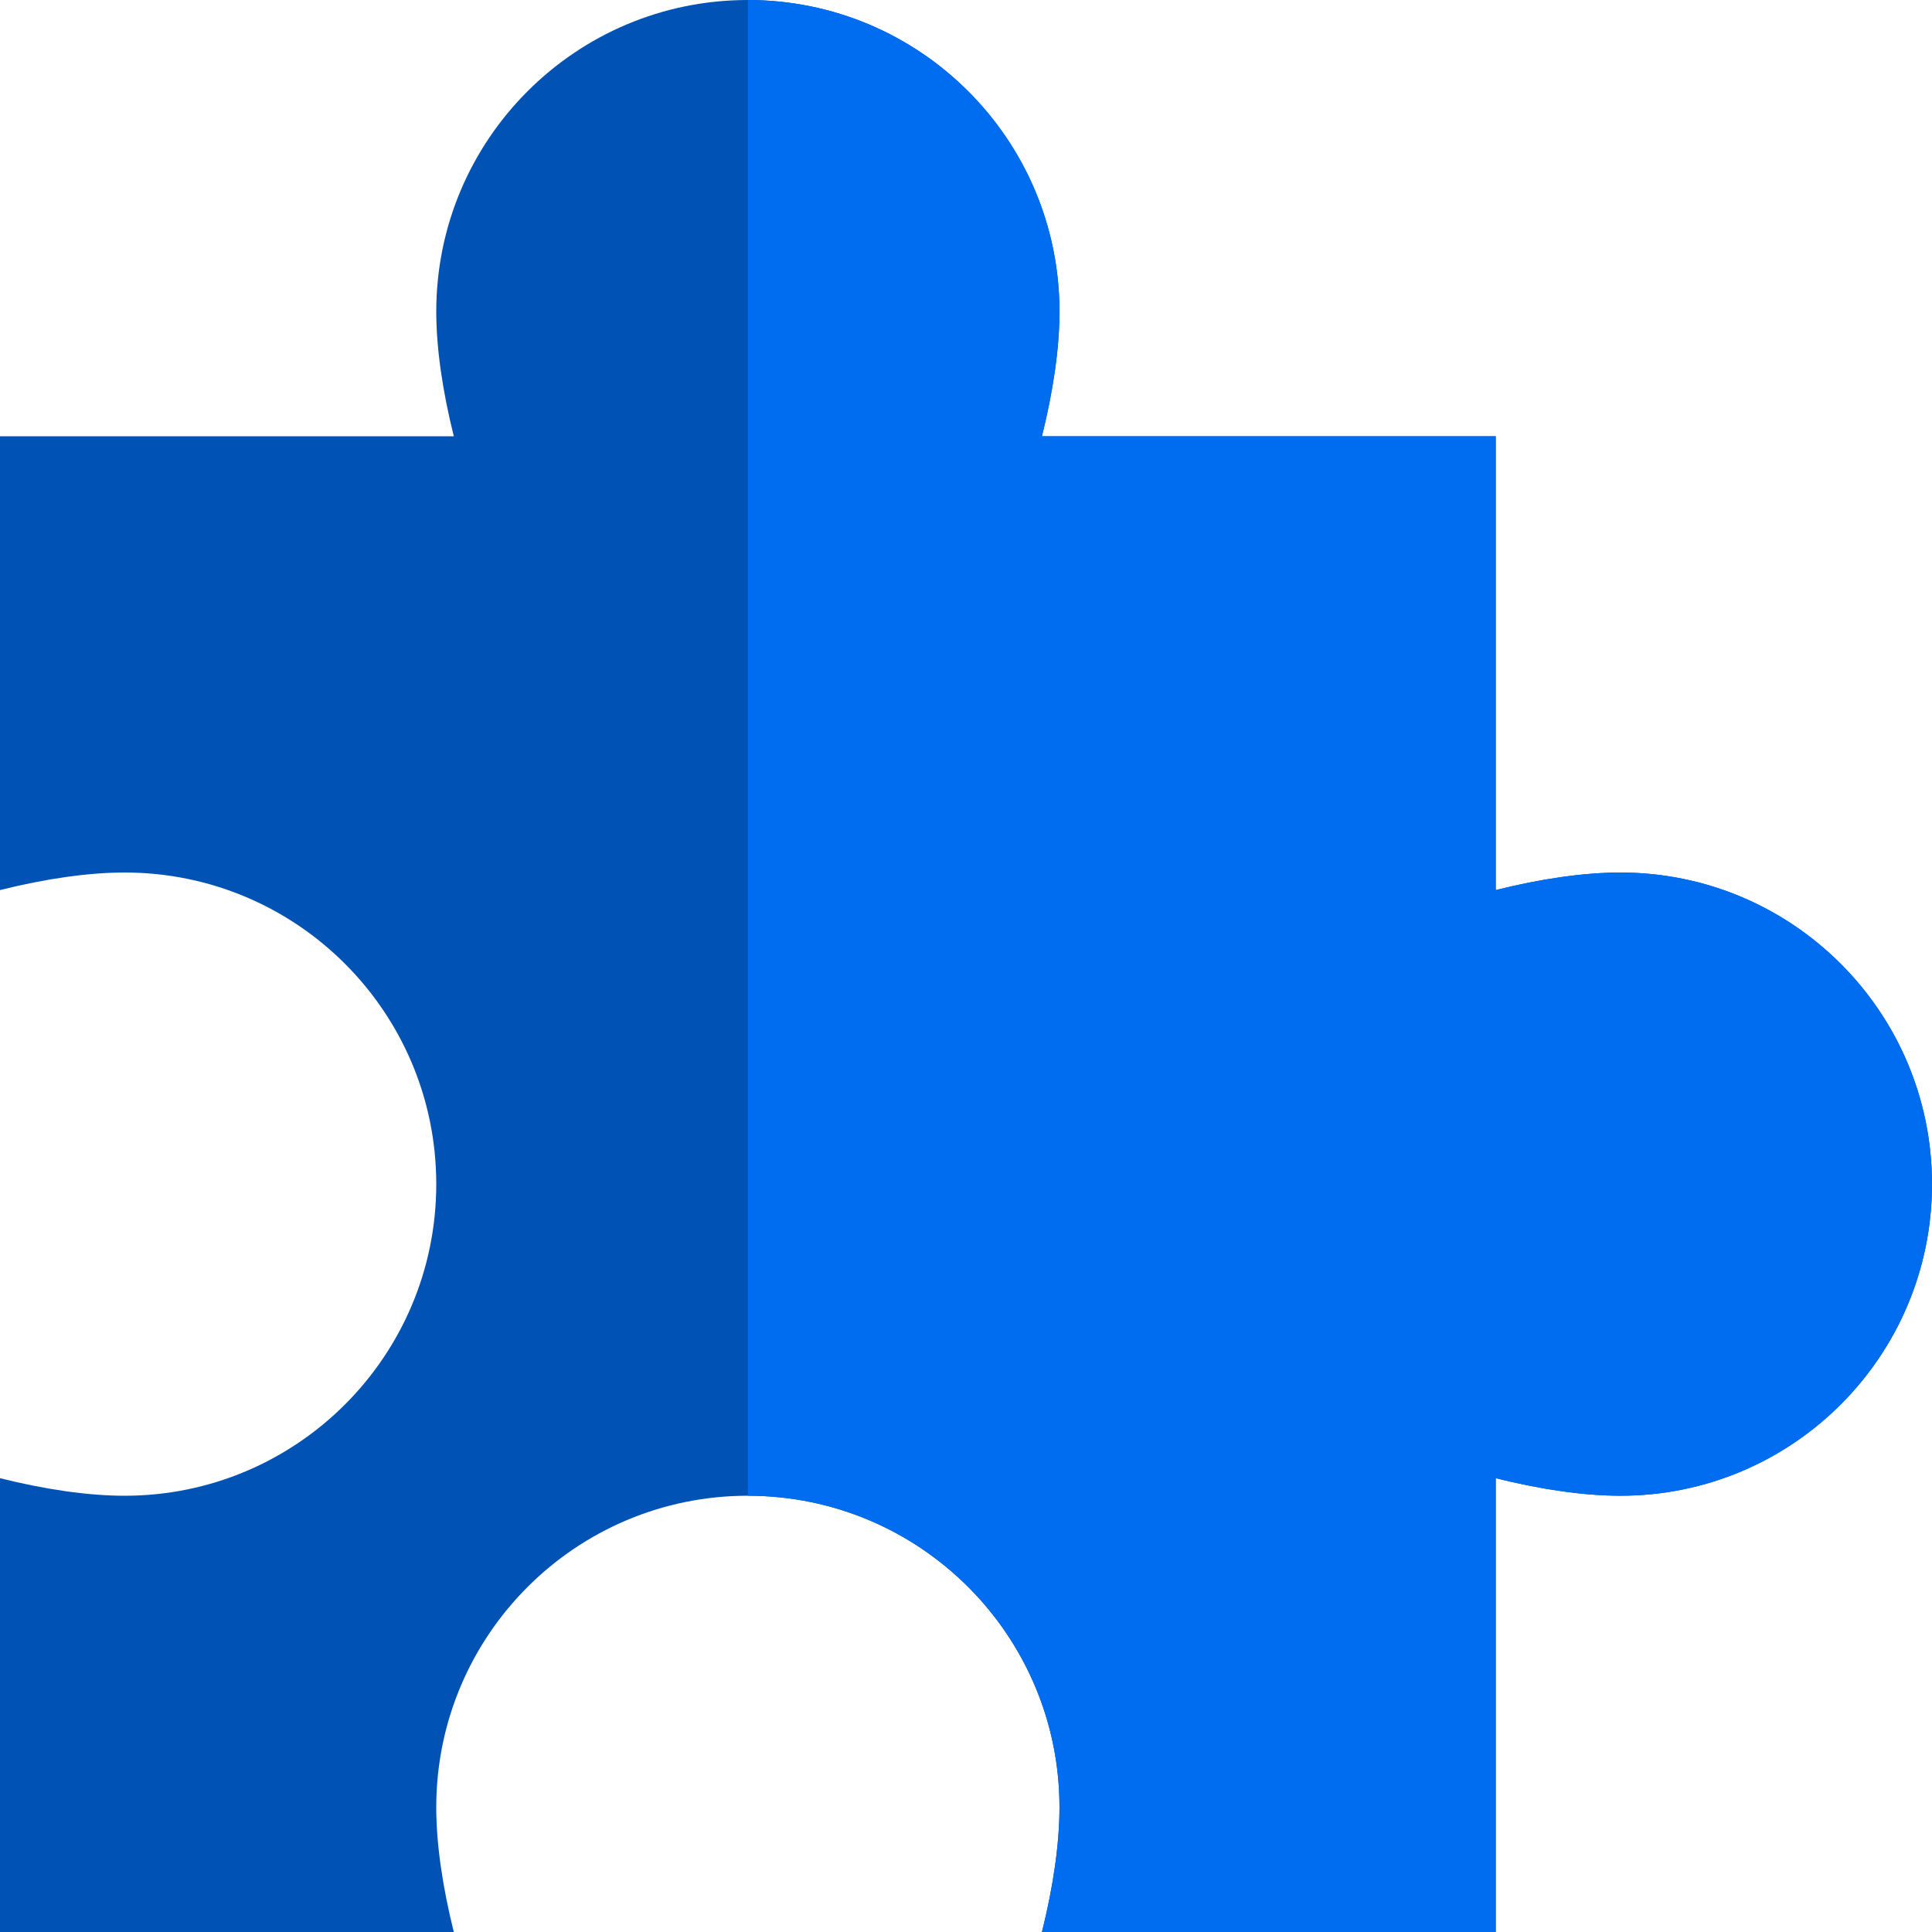
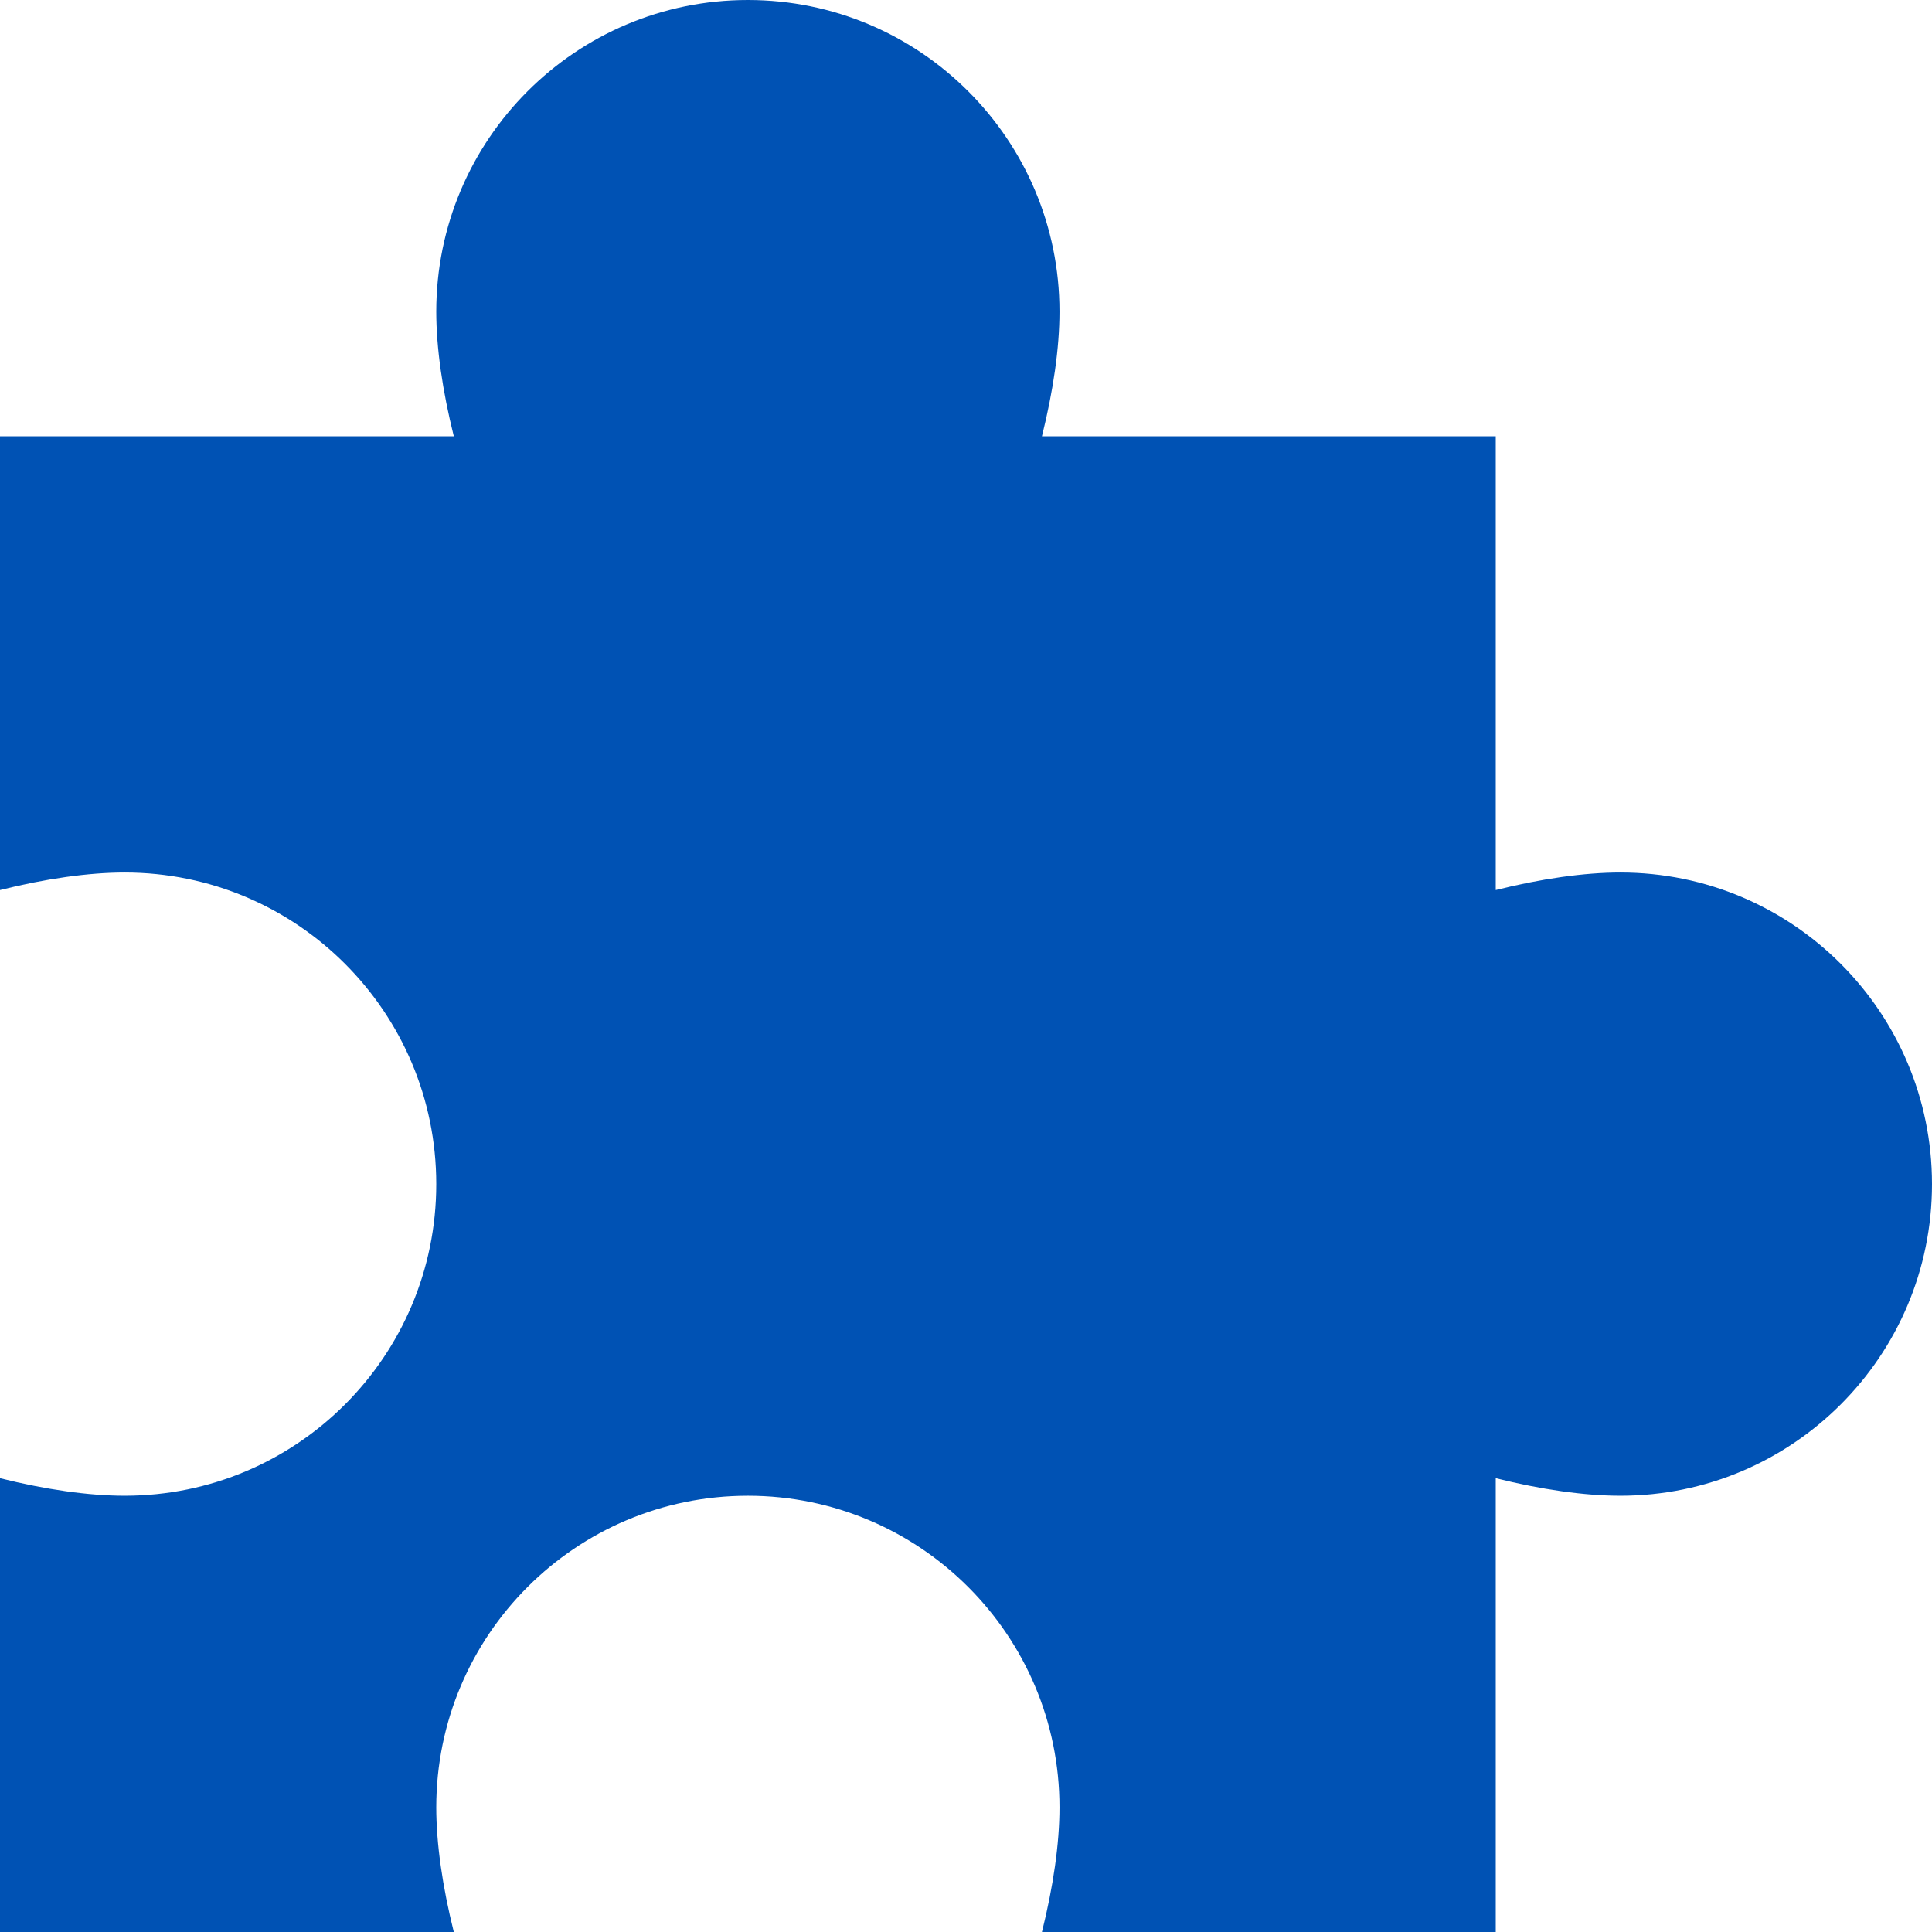
<svg xmlns="http://www.w3.org/2000/svg" height="800px" width="800px" version="1.1" id="Capa_1" viewBox="0 0 310 310" xml:space="preserve">
  <g id="XMLID_2_">
    <g id="XMLID_4_">
      <path id="XMLID_5_" style="fill:#0052B4;" d="M260,140c-5.809,0-12.716,0.994-20,2.816V70h-72.816    C169.006,62.716,170,55.809,170,50c0-27.614-22.386-50-50-50S70,22.386,70,50c0,5.809,0.994,12.716,2.816,20H0v72.816    C7.284,140.994,14.191,140,20,140c27.614,0,50,22.386,50,50s-22.386,50-50,50c-5.809,0-12.716-0.994-20-2.816V310h72.816    C70.994,302.716,70,295.809,70,290c0-27.614,22.386-50,50-50s50,22.386,50,50c0,5.809-0.994,12.716-2.816,20H240v-72.816    c7.284,1.822,14.191,2.816,20,2.816c27.614,0,50-22.386,50-50S287.614,140,260,140z" />
    </g>
    <g id="XMLID_6_">
-       <path id="XMLID_7_" style="fill:#006DF0;" d="M260,140c-5.809,0-12.716,0.994-20,2.816V70h-72.816    C169.006,62.716,170,55.809,170,50c0-27.614-22.386-50-50-50c0,17.333,0,236.349,0,240c27.614,0,50,22.386,50,50    c0,5.809-0.994,12.716-2.816,20H240v-72.816c7.284,1.822,14.191,2.816,20,2.816c27.614,0,50-22.386,50-50S287.614,140,260,140z" />
-     </g>
+       </g>
  </g>
</svg>